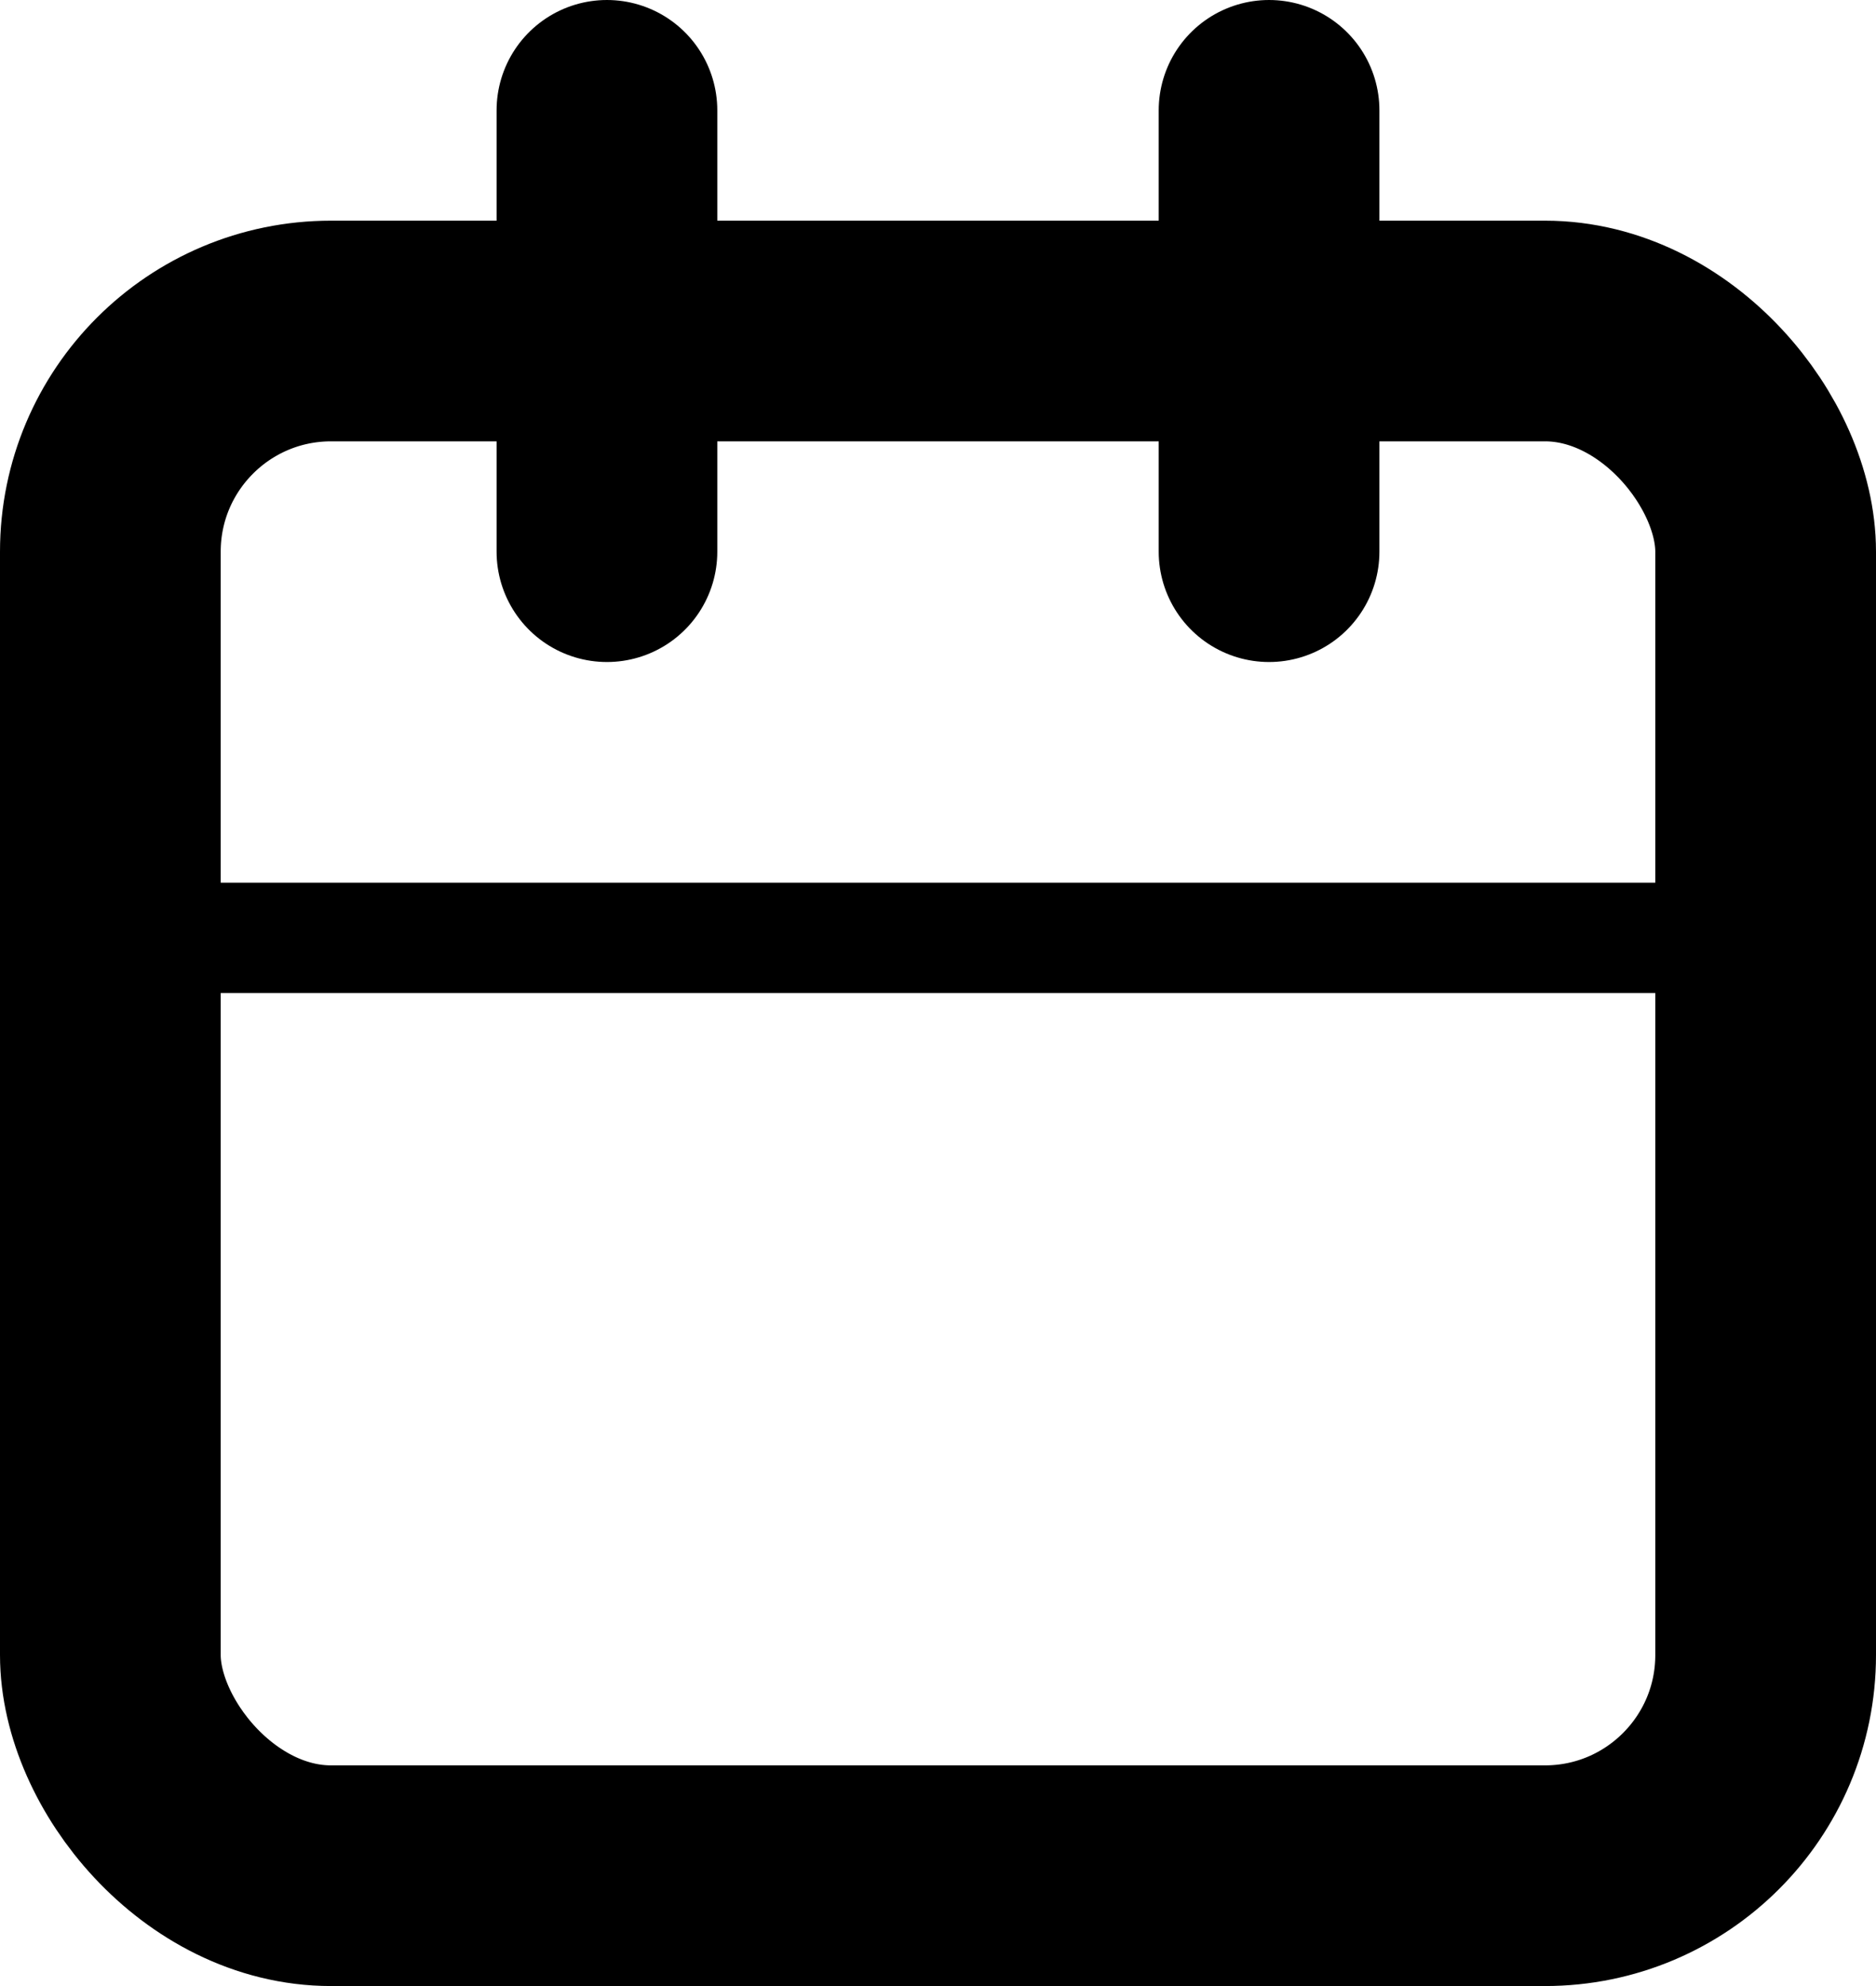
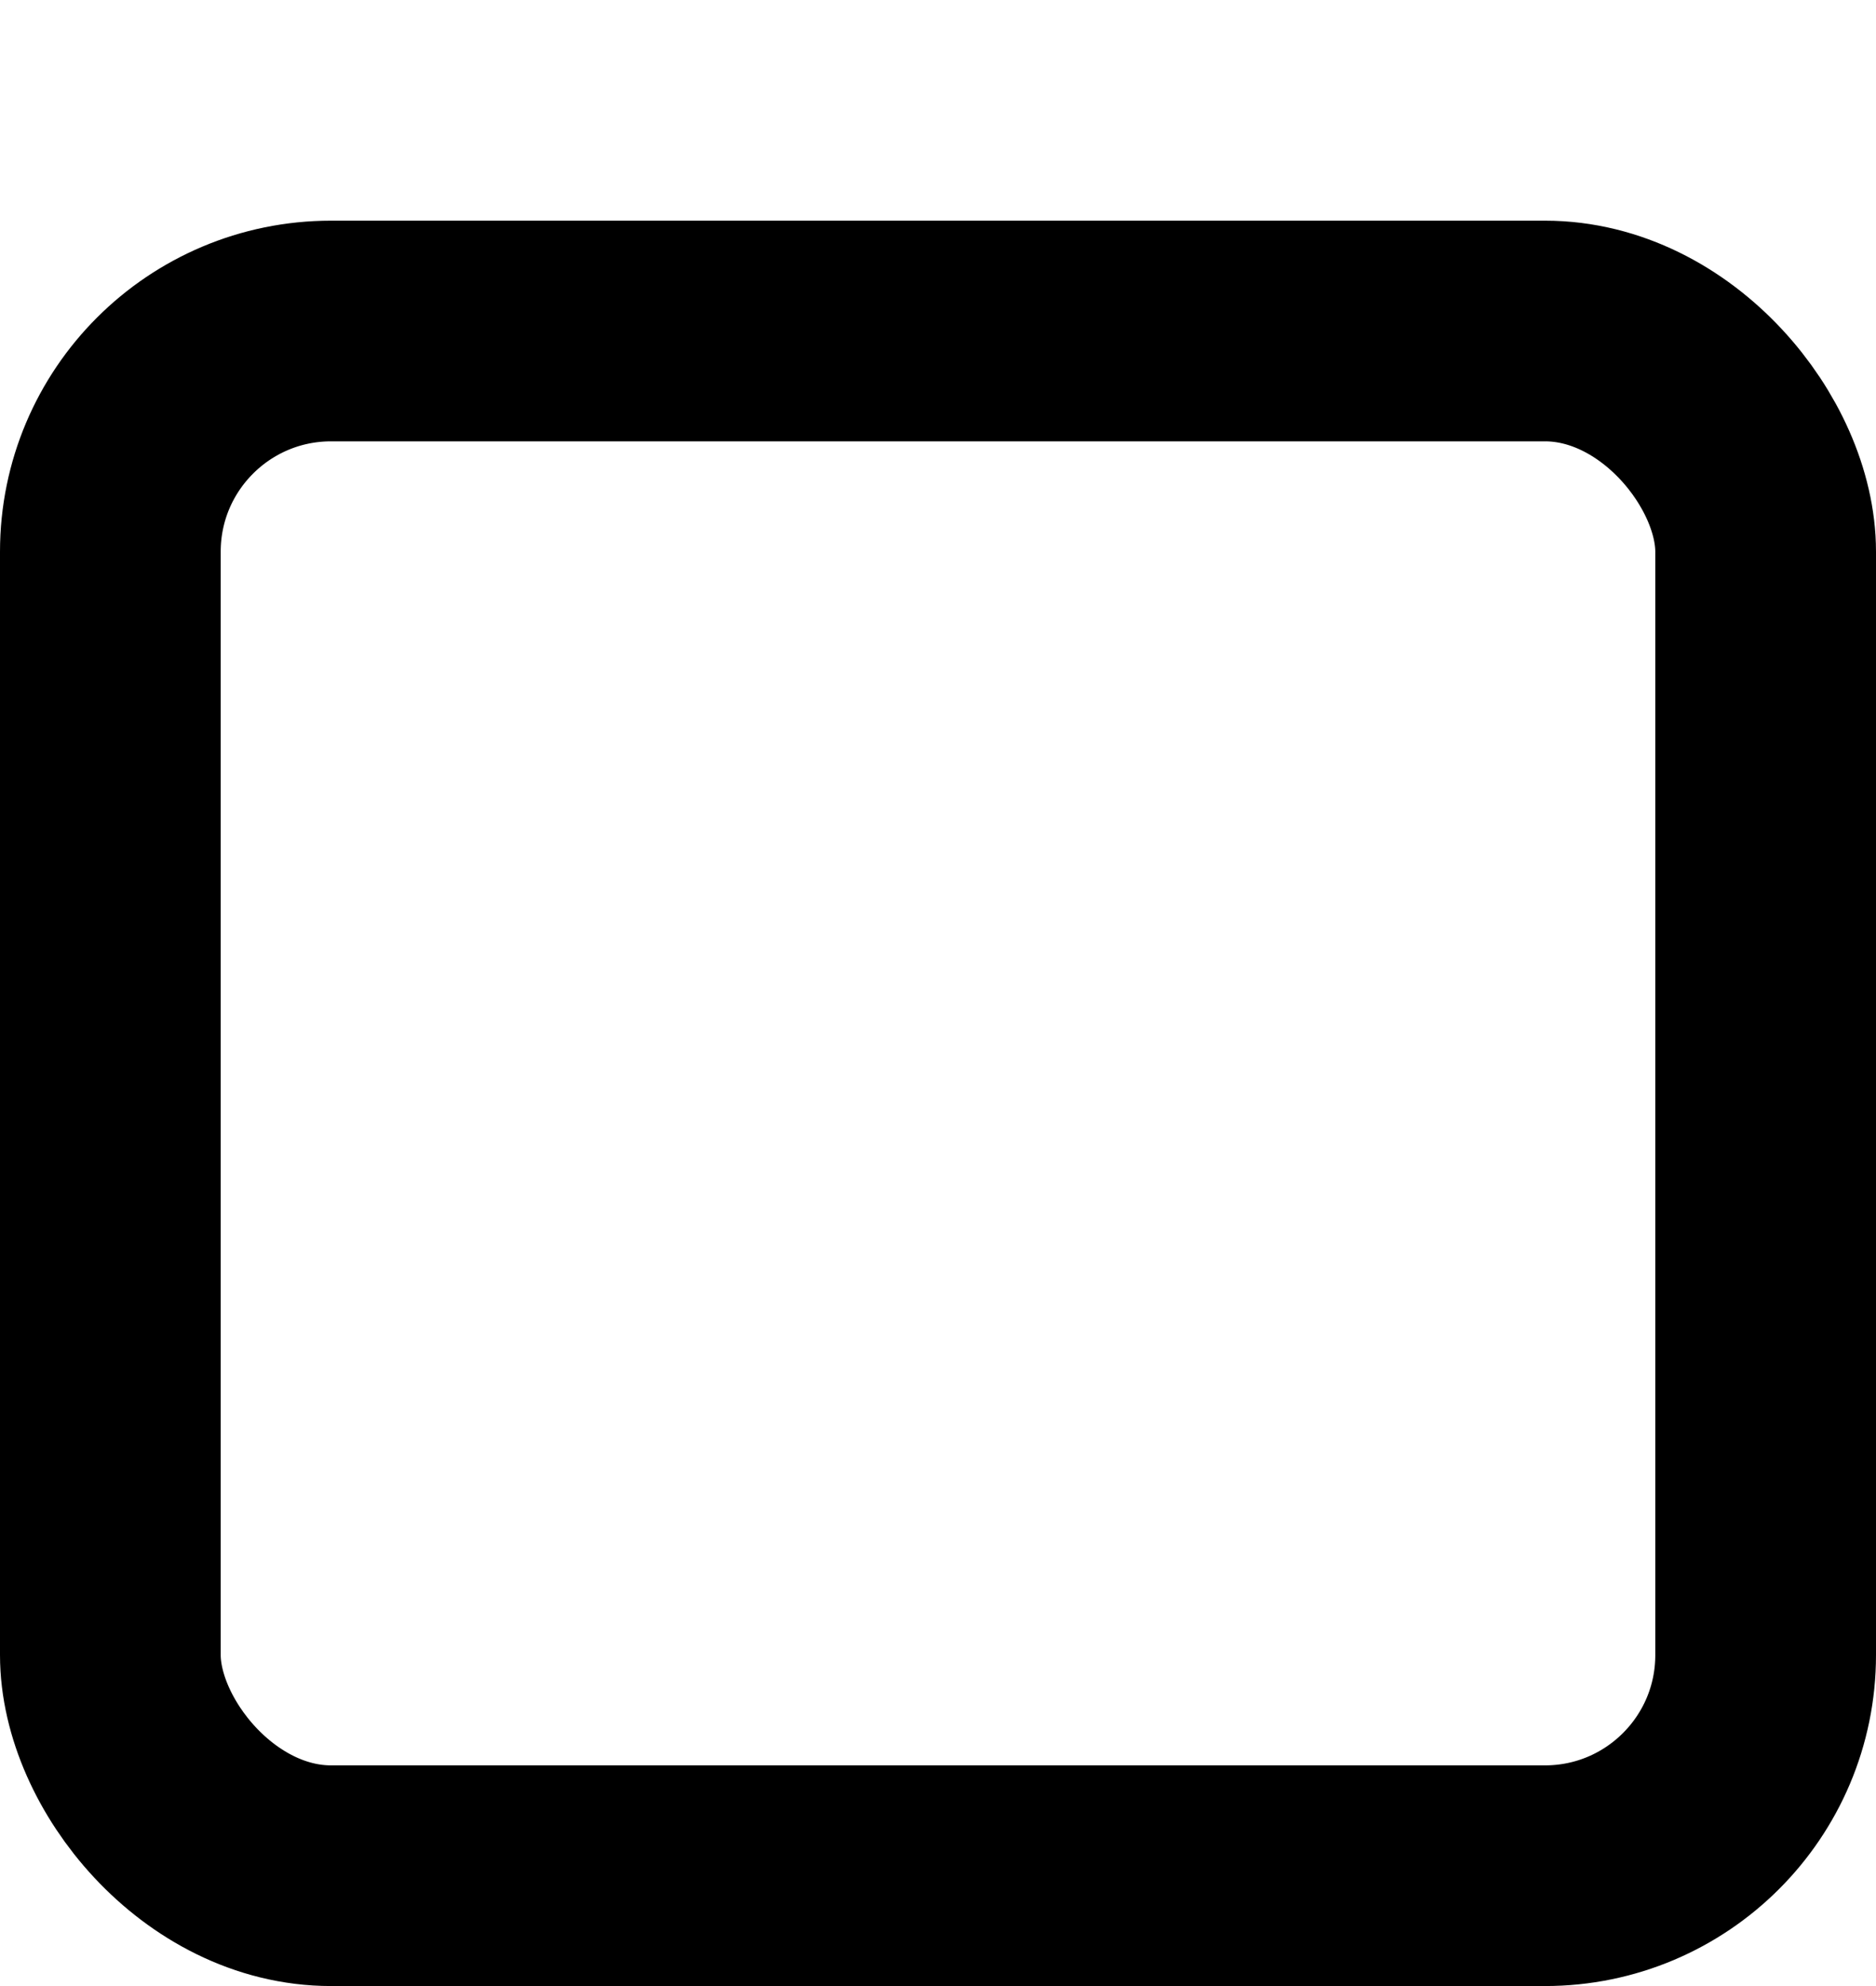
<svg xmlns="http://www.w3.org/2000/svg" width="17px" height="18px" viewBox="0 0 17 18" version="1.1">
  <title>iconfinder_calendar_2561349 (1)</title>
  <desc>Created with Sketch.</desc>
  <g id="Page-1" stroke="none" stroke-width="1" fill="none" fill-rule="evenodd" stroke-linecap="round" stroke-linejoin="round">
    <g id="events-single" transform="translate(-799, -652)" stroke="#000000">
      <g id="iconfinder_calendar_2561349-(1)" transform="translate(800, 653)">
        <rect id="Rectangle" stroke-width="2" x="0" y="2" width="15" height="14" rx="2" />
-         <path d="M10.5,0 L10.5,4" id="Path" stroke-width="2" />
-         <path d="M4.5,0 L4.5,4" id="Path" stroke-width="2" />
-         <path d="M0,7.5 L15,7.5" id="Path" />
      </g>
    </g>
  </g>
</svg>